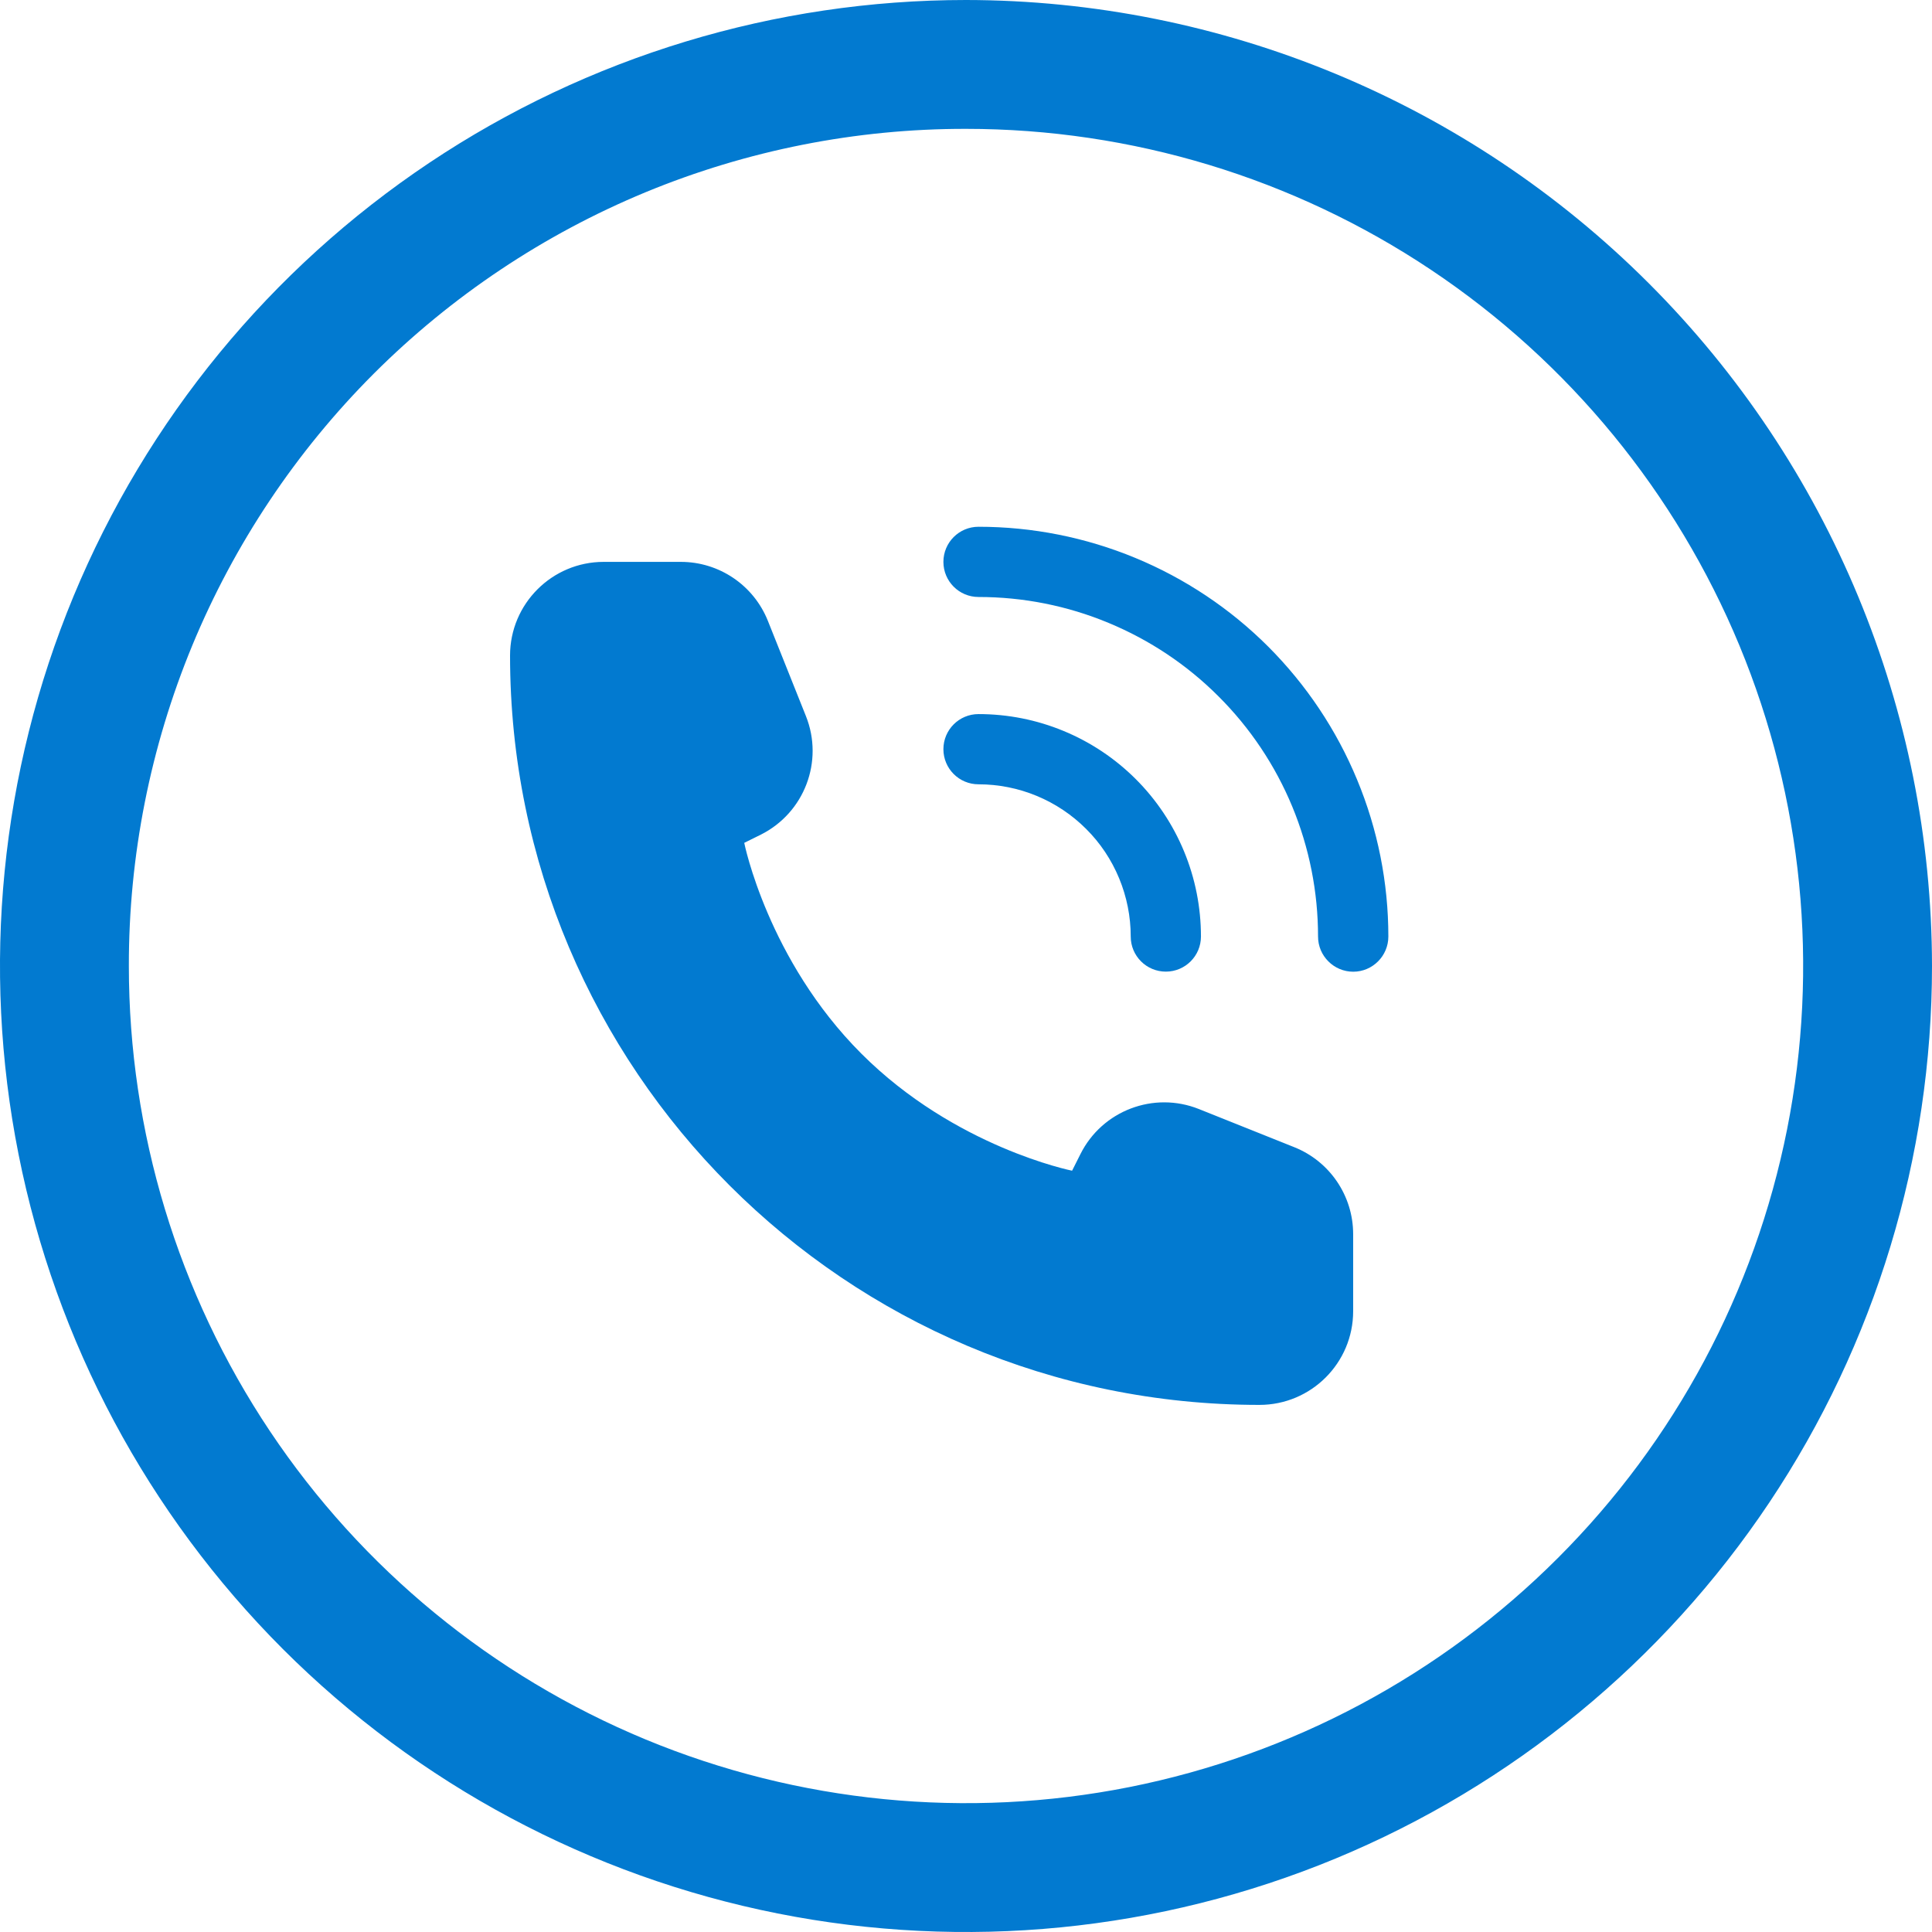
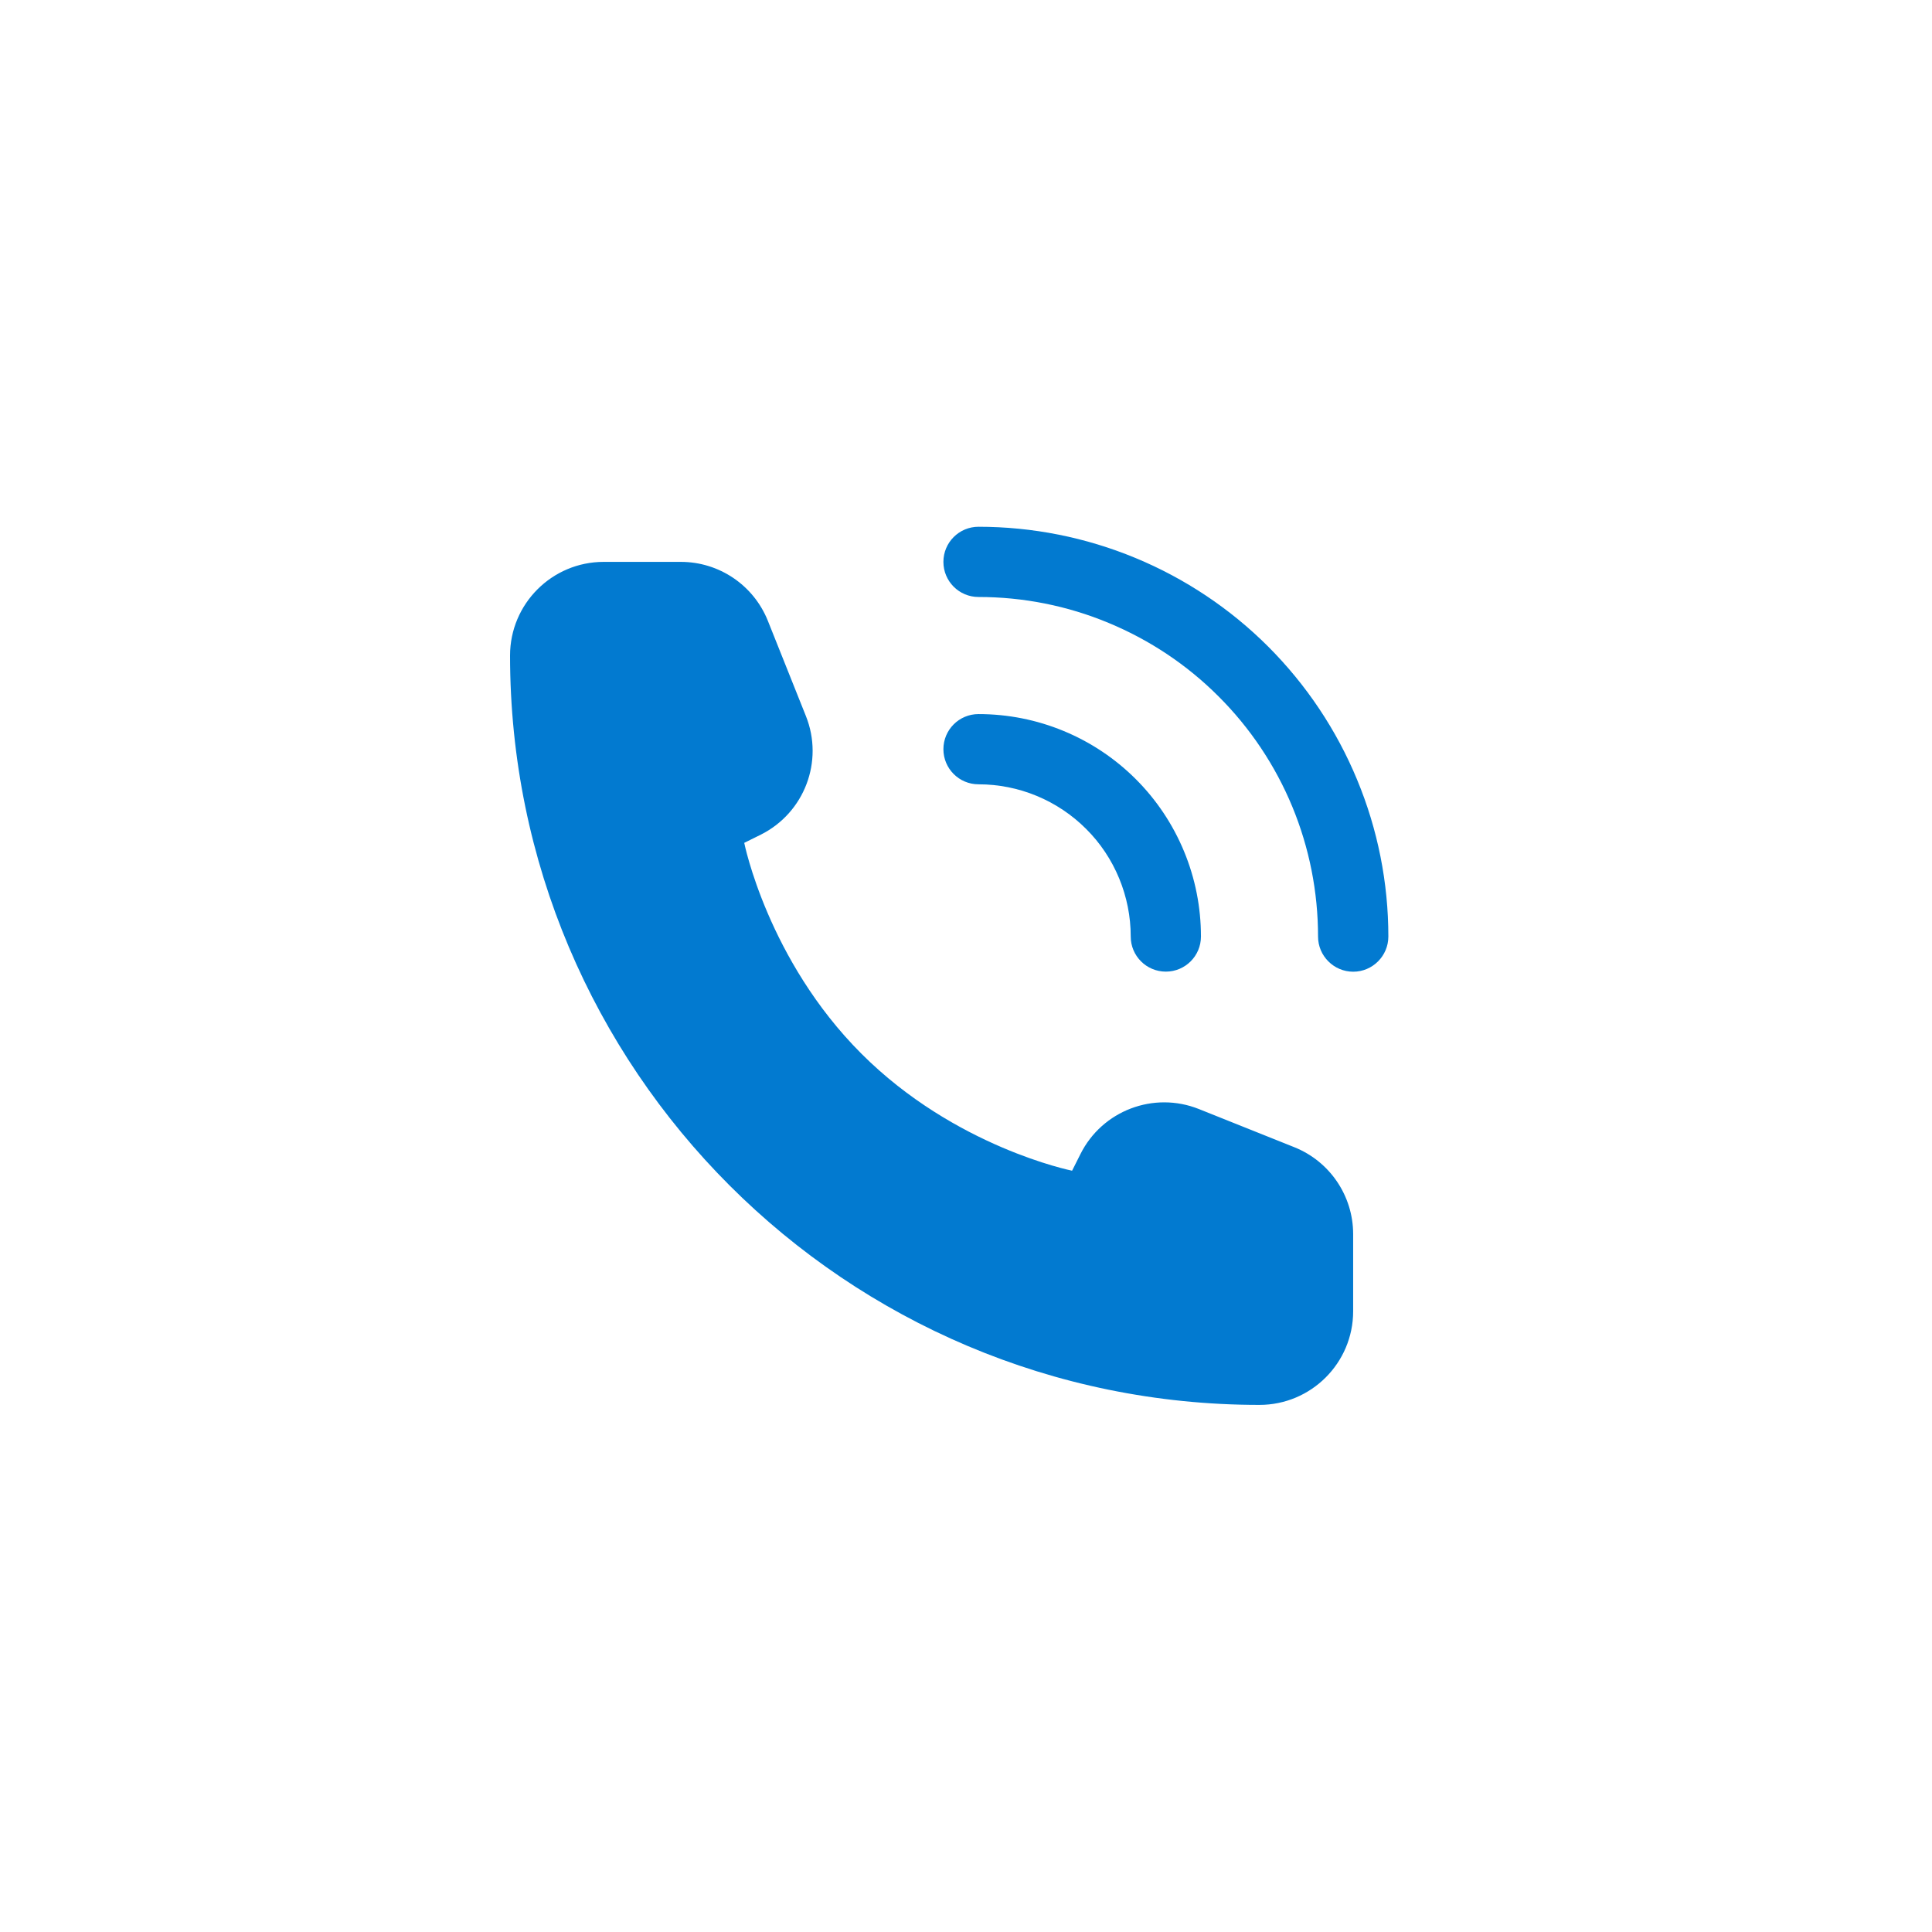
<svg xmlns="http://www.w3.org/2000/svg" width="23" height="23" viewBox="0 0 23 23" fill="none">
  <path fill-rule="evenodd" clip-rule="evenodd" d="M11.649 6.271C11.418 6.271 11.231 6.458 11.231 6.689C11.231 6.92 11.418 7.107 11.649 7.107C12.18 7.107 12.706 7.211 13.196 7.415C13.686 7.618 14.132 7.915 14.507 8.291C14.883 8.666 15.181 9.112 15.384 9.602C15.587 10.093 15.691 10.618 15.691 11.149C15.691 11.38 15.879 11.568 16.11 11.568C16.34 11.568 16.528 11.38 16.528 11.149C16.528 10.509 16.402 9.874 16.156 9.282C15.911 8.69 15.552 8.153 15.099 7.699C14.646 7.246 14.108 6.887 13.516 6.642C12.924 6.397 12.29 6.271 11.649 6.271ZM16.109 15.61V14.692C16.109 14.236 15.831 13.826 15.408 13.657L14.273 13.203C13.735 12.988 13.121 13.221 12.862 13.74L12.763 13.937C12.763 13.937 11.369 13.659 10.254 12.543C9.139 11.428 8.86 10.034 8.86 10.034L9.058 9.936C9.576 9.676 9.81 9.063 9.594 8.524L9.141 7.39C8.971 6.966 8.561 6.689 8.105 6.689H7.187C6.572 6.689 6.072 7.188 6.072 7.804C6.072 12.731 10.066 16.725 14.993 16.725C15.609 16.725 16.109 16.226 16.109 15.61ZM11.231 8.919C11.231 8.688 11.418 8.501 11.649 8.501C11.997 8.501 12.341 8.569 12.662 8.702C12.984 8.835 13.276 9.03 13.522 9.276C13.768 9.522 13.963 9.814 14.096 10.136C14.229 10.457 14.297 10.801 14.297 11.149C14.297 11.38 14.11 11.567 13.879 11.567C13.648 11.567 13.461 11.38 13.461 11.149C13.461 10.911 13.414 10.676 13.323 10.456C13.232 10.236 13.099 10.036 12.93 9.868C12.762 9.7 12.562 9.566 12.342 9.475C12.123 9.384 11.887 9.337 11.649 9.337C11.418 9.337 11.231 9.15 11.231 8.919Z" fill="#027AD0" />
-   <path d="M11.5 0C9.226 0 7.002 0.674 5.111 1.938C3.22 3.202 1.746 4.998 0.875 7.099C0.005 9.2 -0.223 11.513 0.221 13.743C0.665 15.974 1.76 18.023 3.368 19.632C4.977 21.24 7.026 22.335 9.256 22.779C11.487 23.223 13.8 22.995 15.901 22.125C18.002 21.254 19.798 19.78 21.062 17.889C22.326 15.998 23 13.774 23 11.5C22.997 8.451 21.784 5.528 19.628 3.372C17.472 1.216 14.549 0.003 11.5 0ZM11.5 1.534C13.471 1.534 15.398 2.118 17.037 3.213C18.676 4.308 19.953 5.865 20.708 7.686C21.462 9.507 21.659 11.511 21.275 13.444C20.89 15.378 19.941 17.154 18.547 18.547C17.154 19.941 15.378 20.89 13.444 21.275C11.511 21.659 9.507 21.462 7.686 20.708C5.865 19.953 4.308 18.676 3.213 17.037C2.118 15.398 1.534 13.471 1.534 11.5C1.532 10.191 1.789 8.894 2.289 7.684C2.79 6.474 3.524 5.375 4.449 4.449C5.375 3.524 6.474 2.79 7.684 2.289C8.894 1.789 10.191 1.532 11.5 1.534Z" fill="#027AD0" />
</svg>